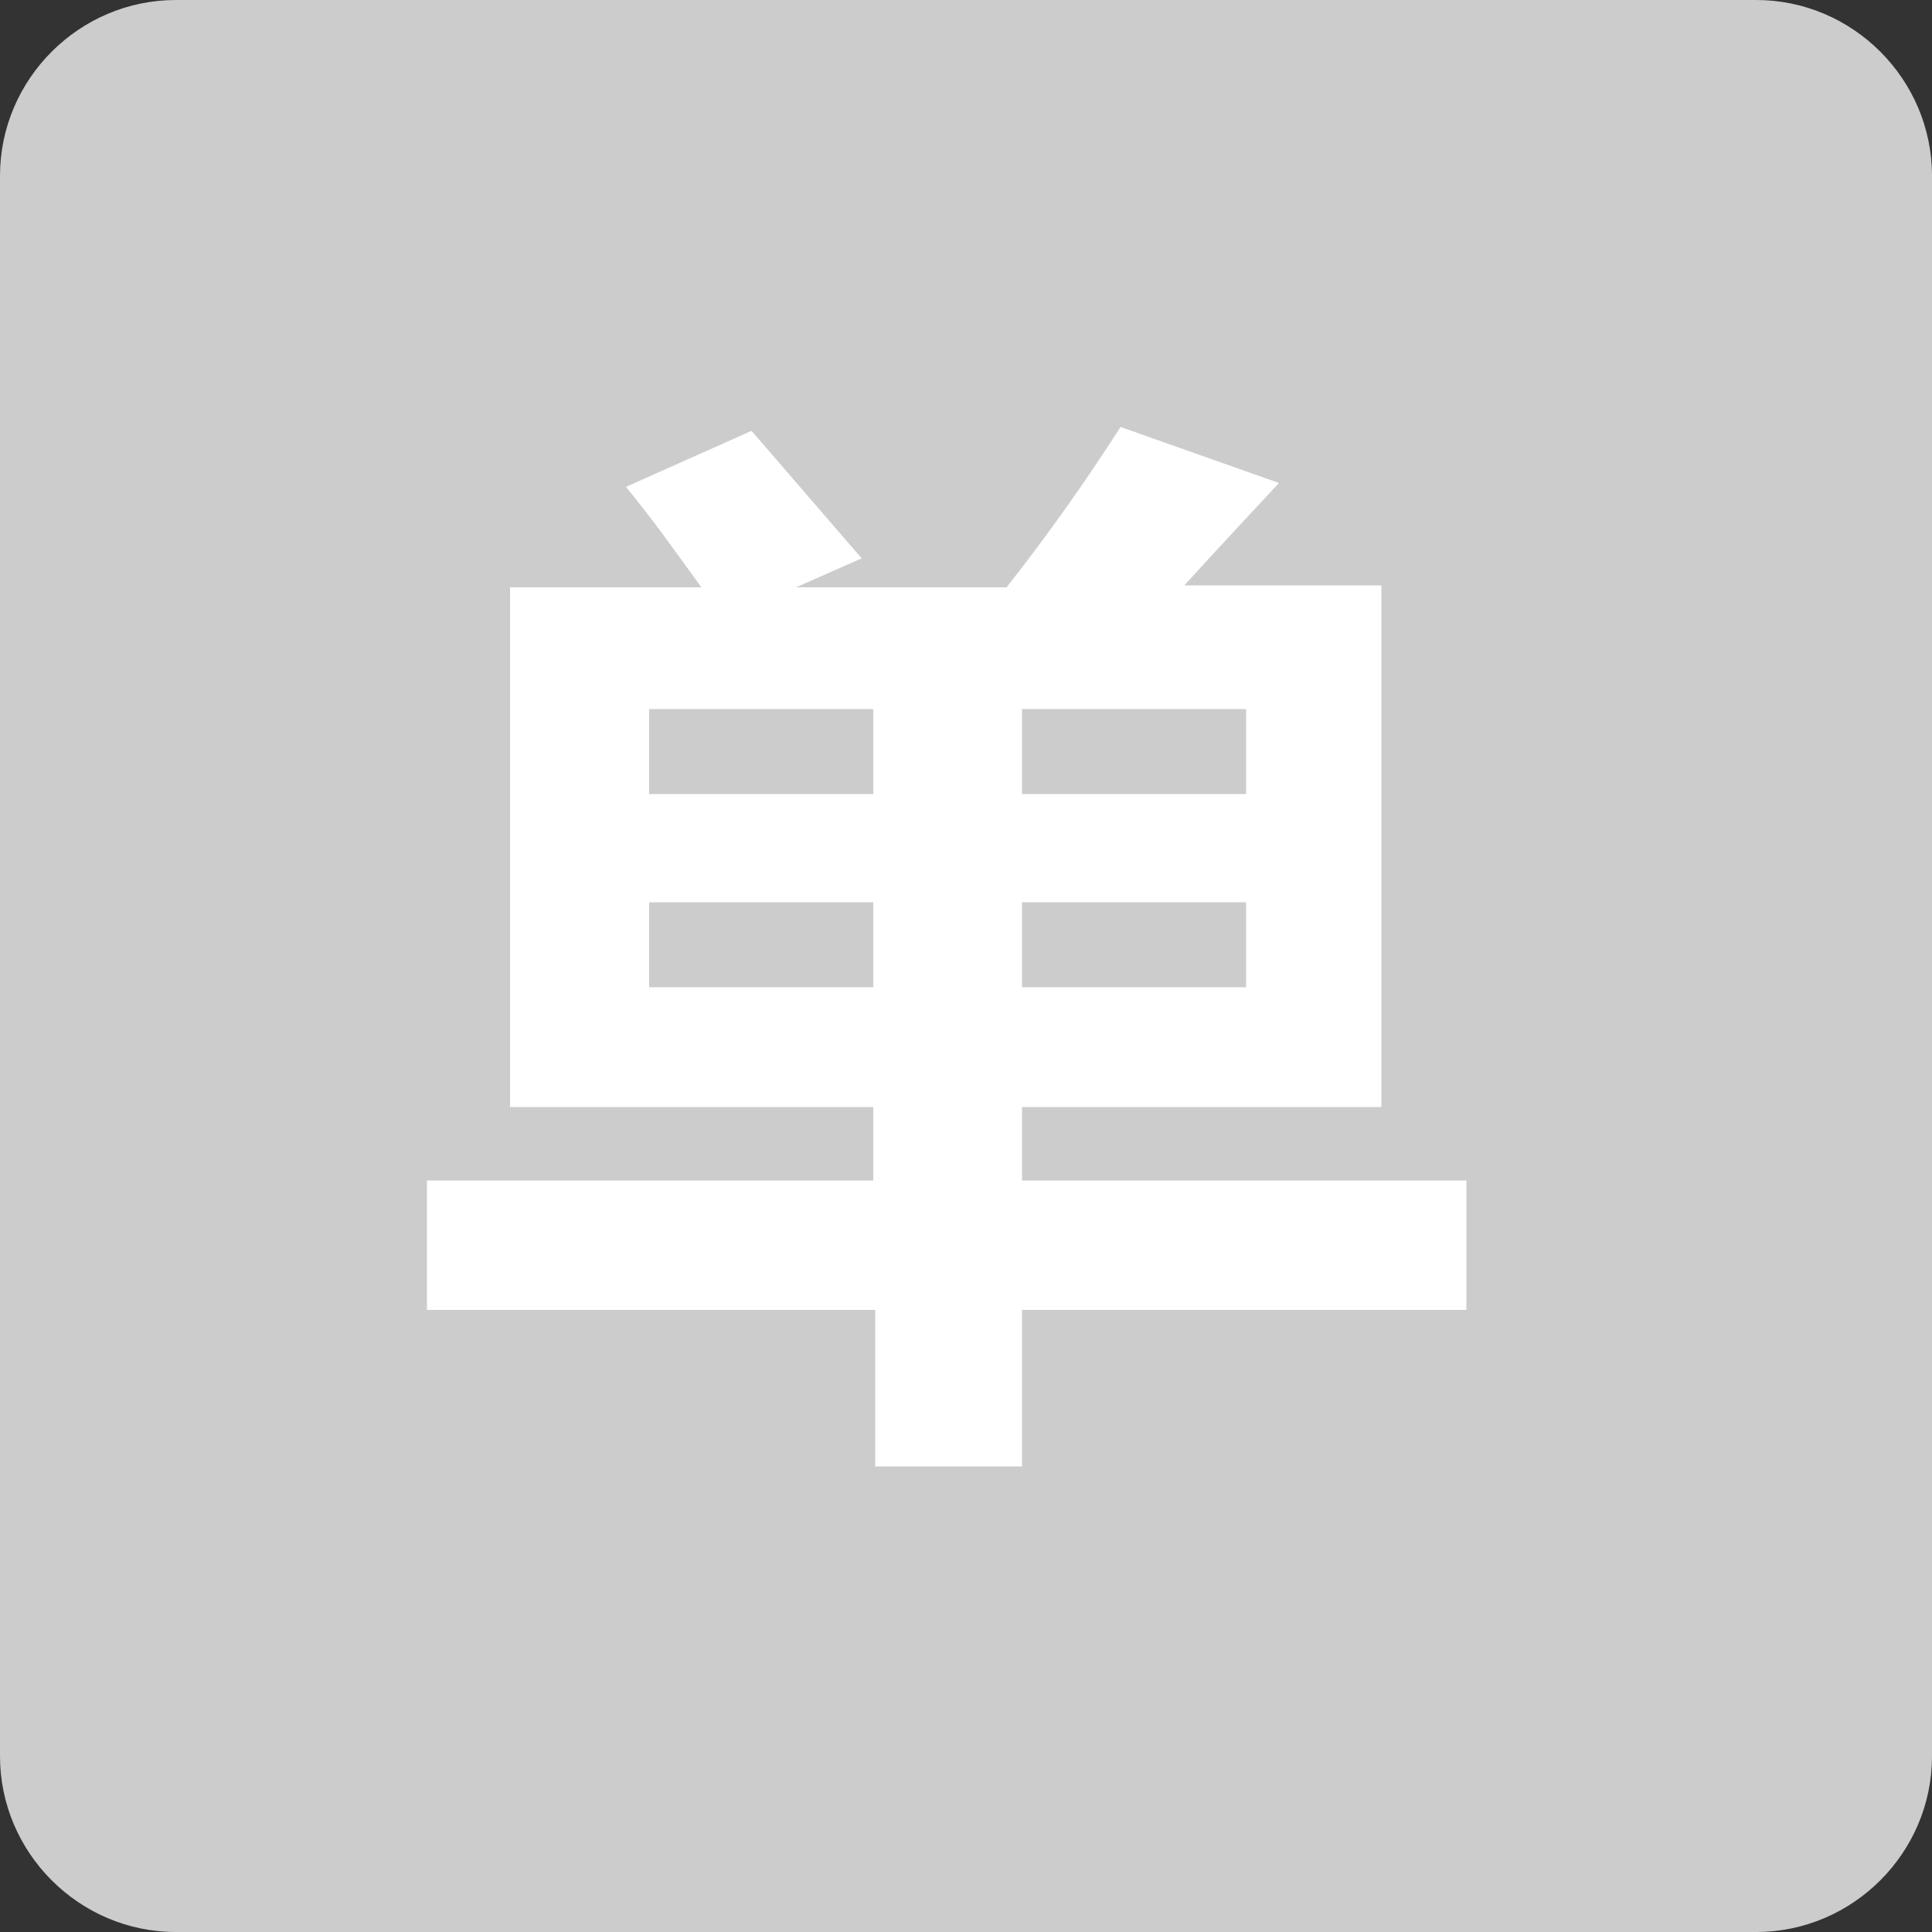
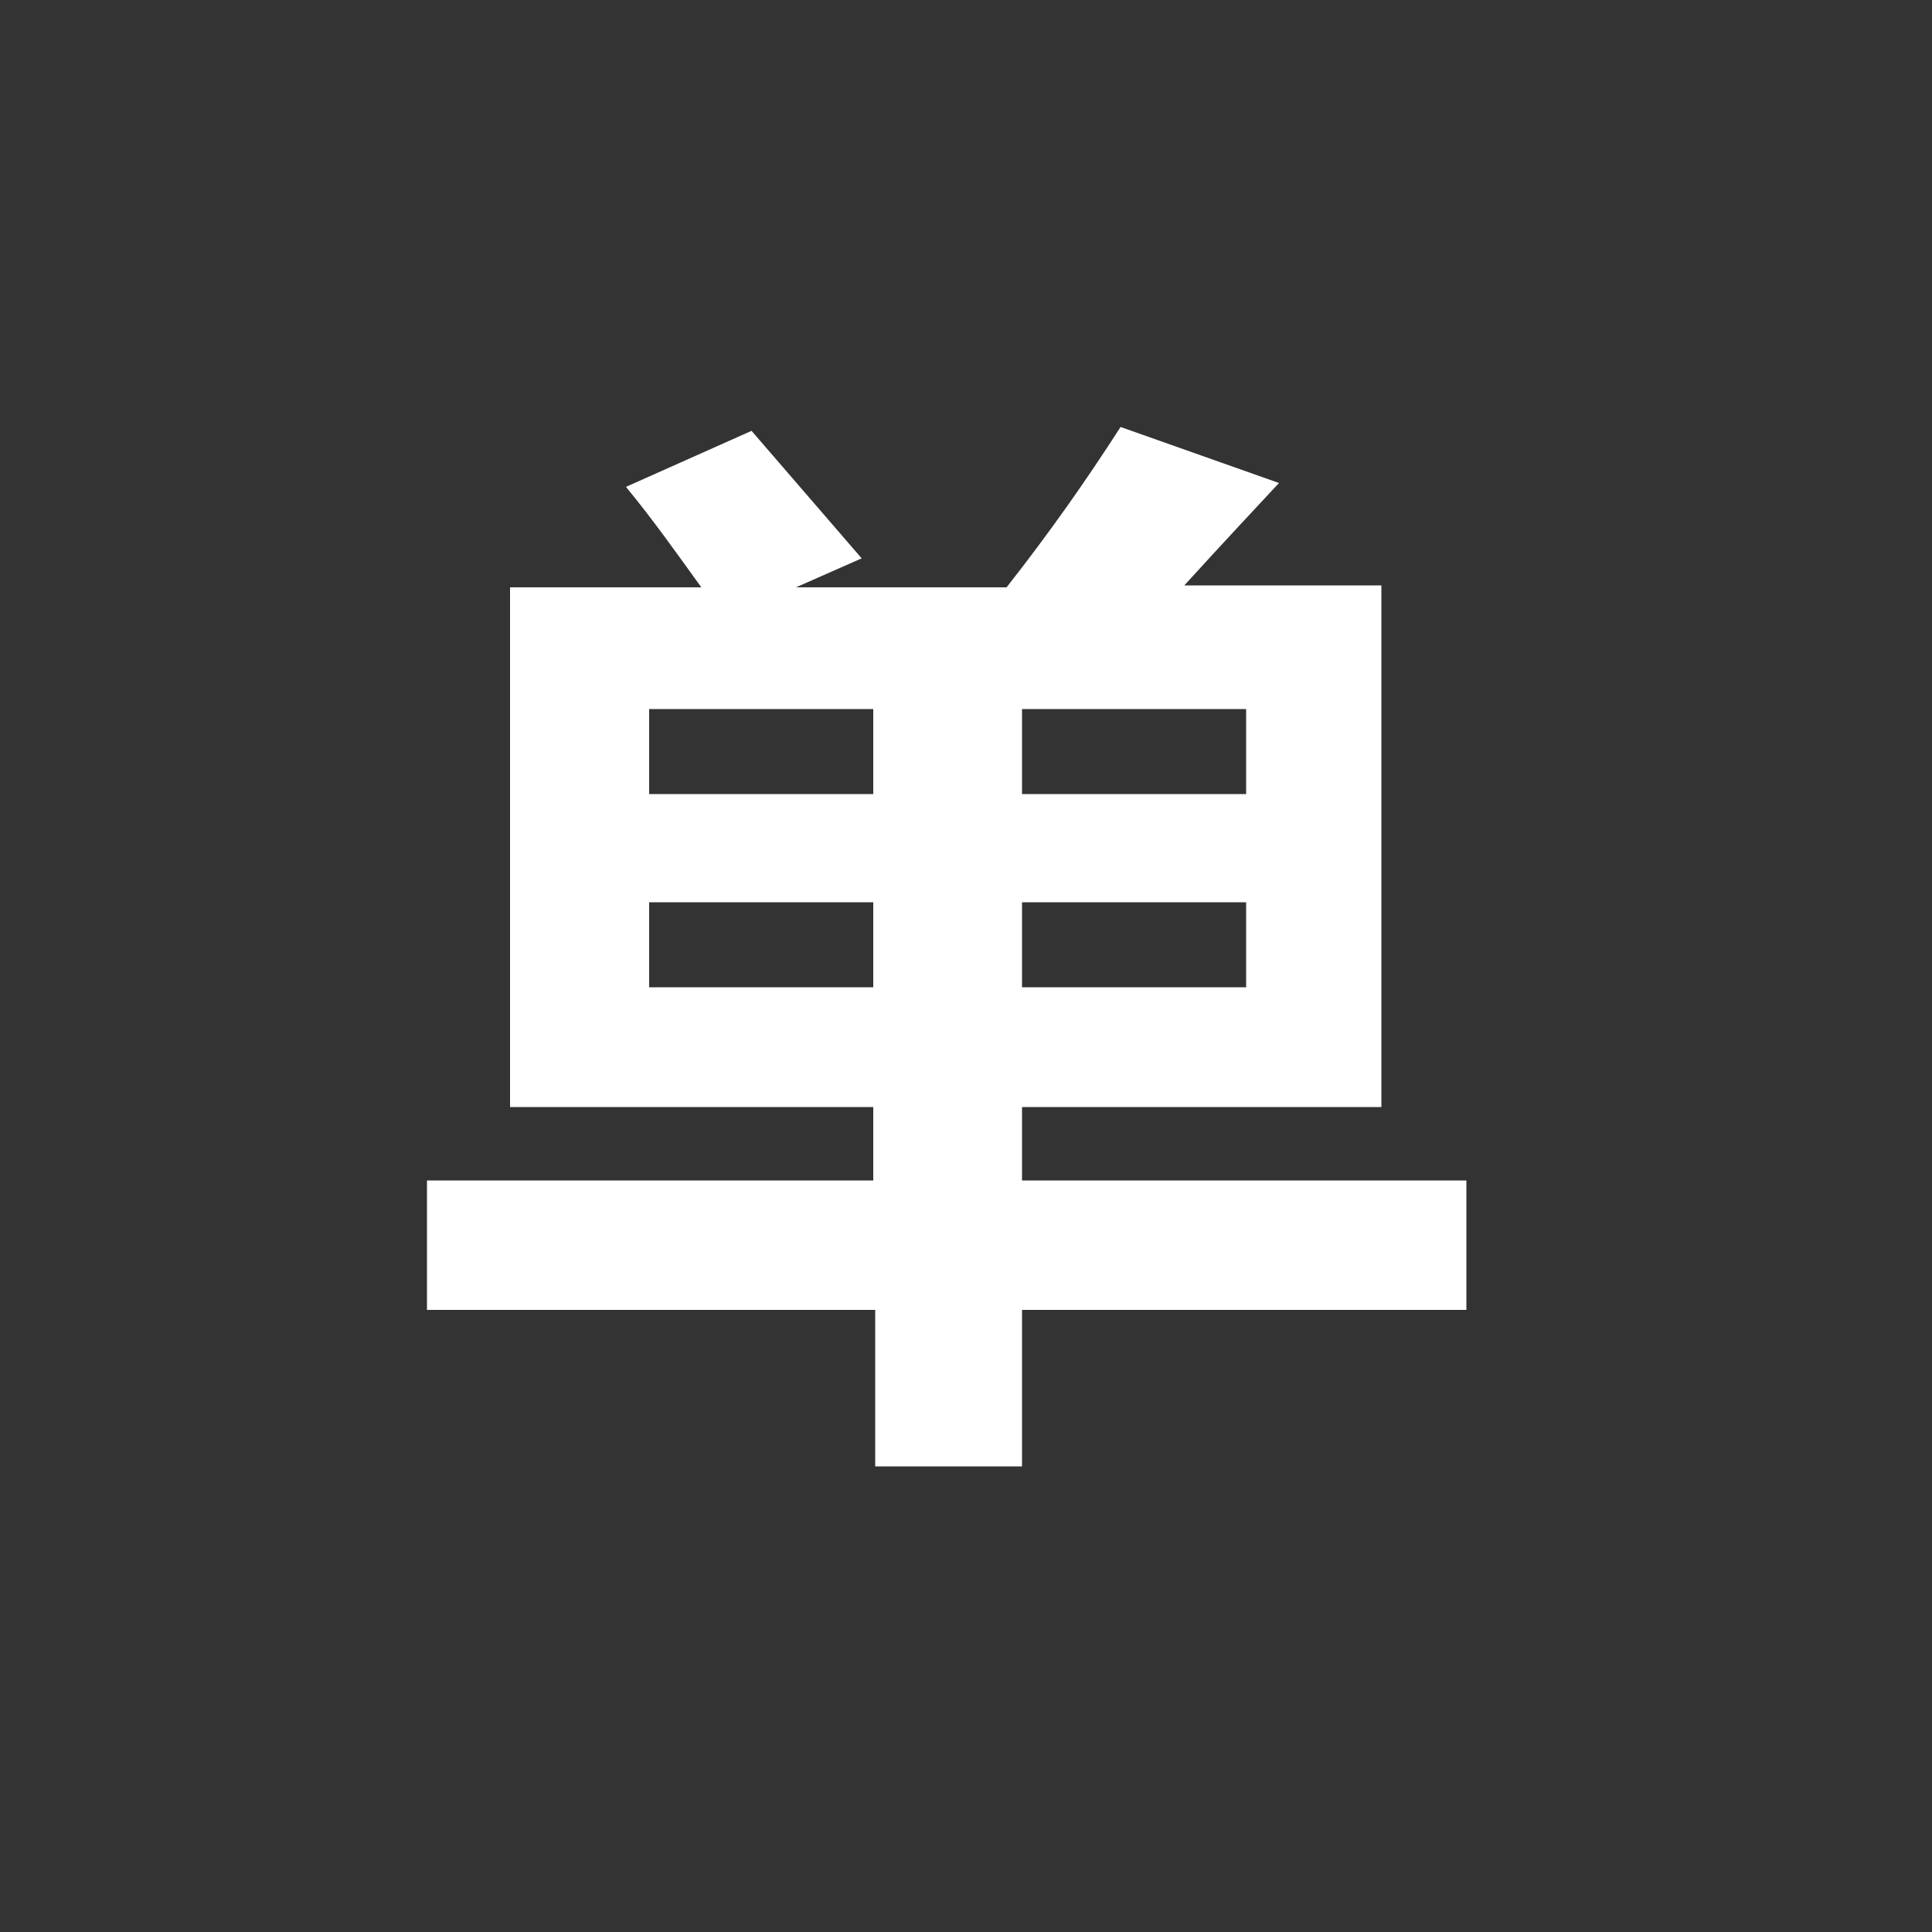
<svg xmlns="http://www.w3.org/2000/svg" version="1.1" id="图层_1" x="0px" y="0px" viewBox="0 0 100 100" style="enable-background:new 0 0 100 100;" xml:space="preserve">
  <rect x="0" y="0" width="100" height="100" fill="#333333" stroke="none" />
  <style type="text/css">
	.st0{fill:#CCCCCC;}
	.st1{fill:#FFFFFF;}
</style>
  <g id="手机">
-     <path class="st0" d="M9.1,0h81.8c5,0,9.1,4.1,9.1,9.1v81.8c0,5-4.1,9.1-9.1,9.1H9.1c-5,0-9.1-4.1-9.1-9.1V9.1C0,4.1,4.1,0,9.1,0z" />
    <g>
      <path class="st1" d="M26.4,30.4h9.9c-1.3-1.8-2.5-3.5-3.9-5.2l6.5-2.9l5.7,6.6l-3.4,1.5h10.9c2.2-2.8,4.1-5.5,5.9-8.3l8.2,2.9    c-1.3,1.4-2.9,3.1-4.9,5.3h10.2v27H52.9v3.8h23v6.7h-23v8.1h-7.6v-8.1H22.1v-6.7h23.1v-3.8H26.4V30.4z M33.6,41.1h11.6v-4.4H33.6    V41.1z M33.6,51.1h11.6v-4.4H33.6V51.1z M64.5,36.7H52.9v4.4h11.6V36.7z M64.5,51.1v-4.4H52.9v4.4H64.5z" />
    </g>
  </g>
</svg>